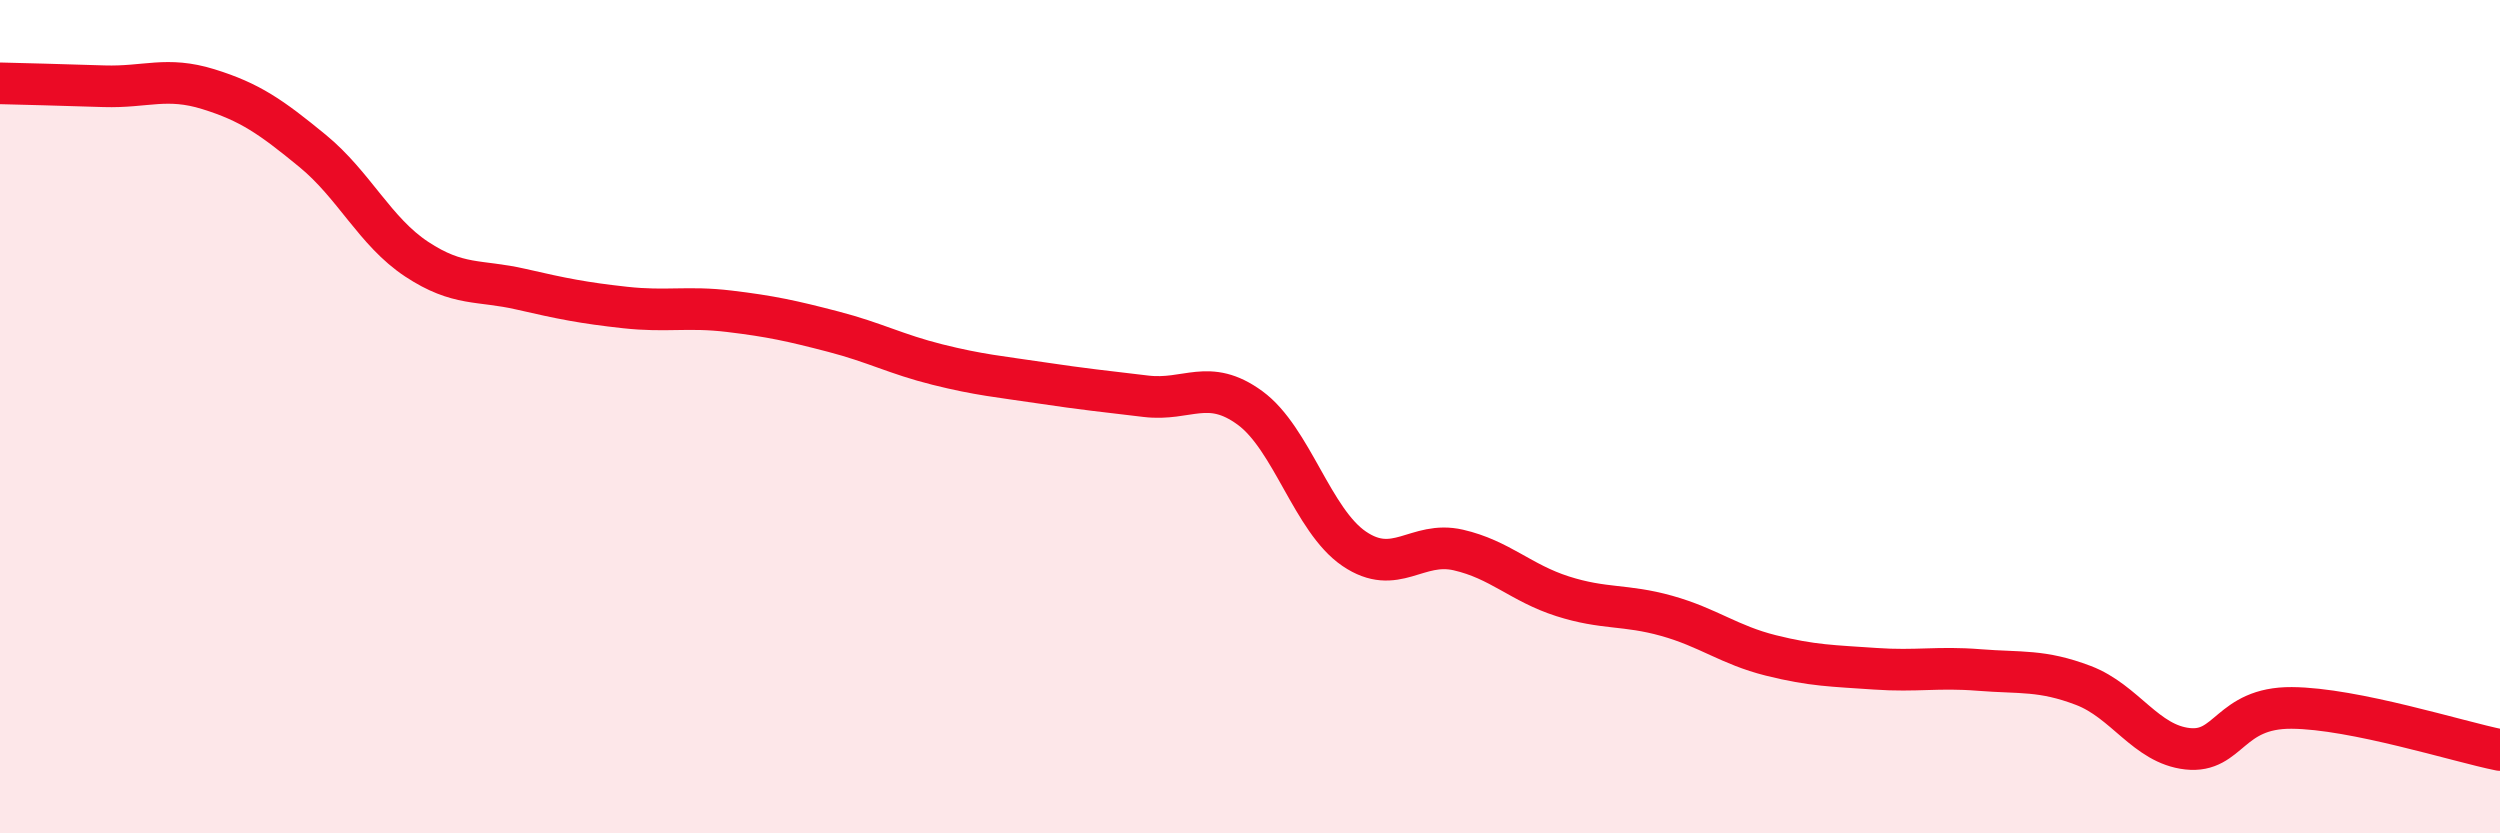
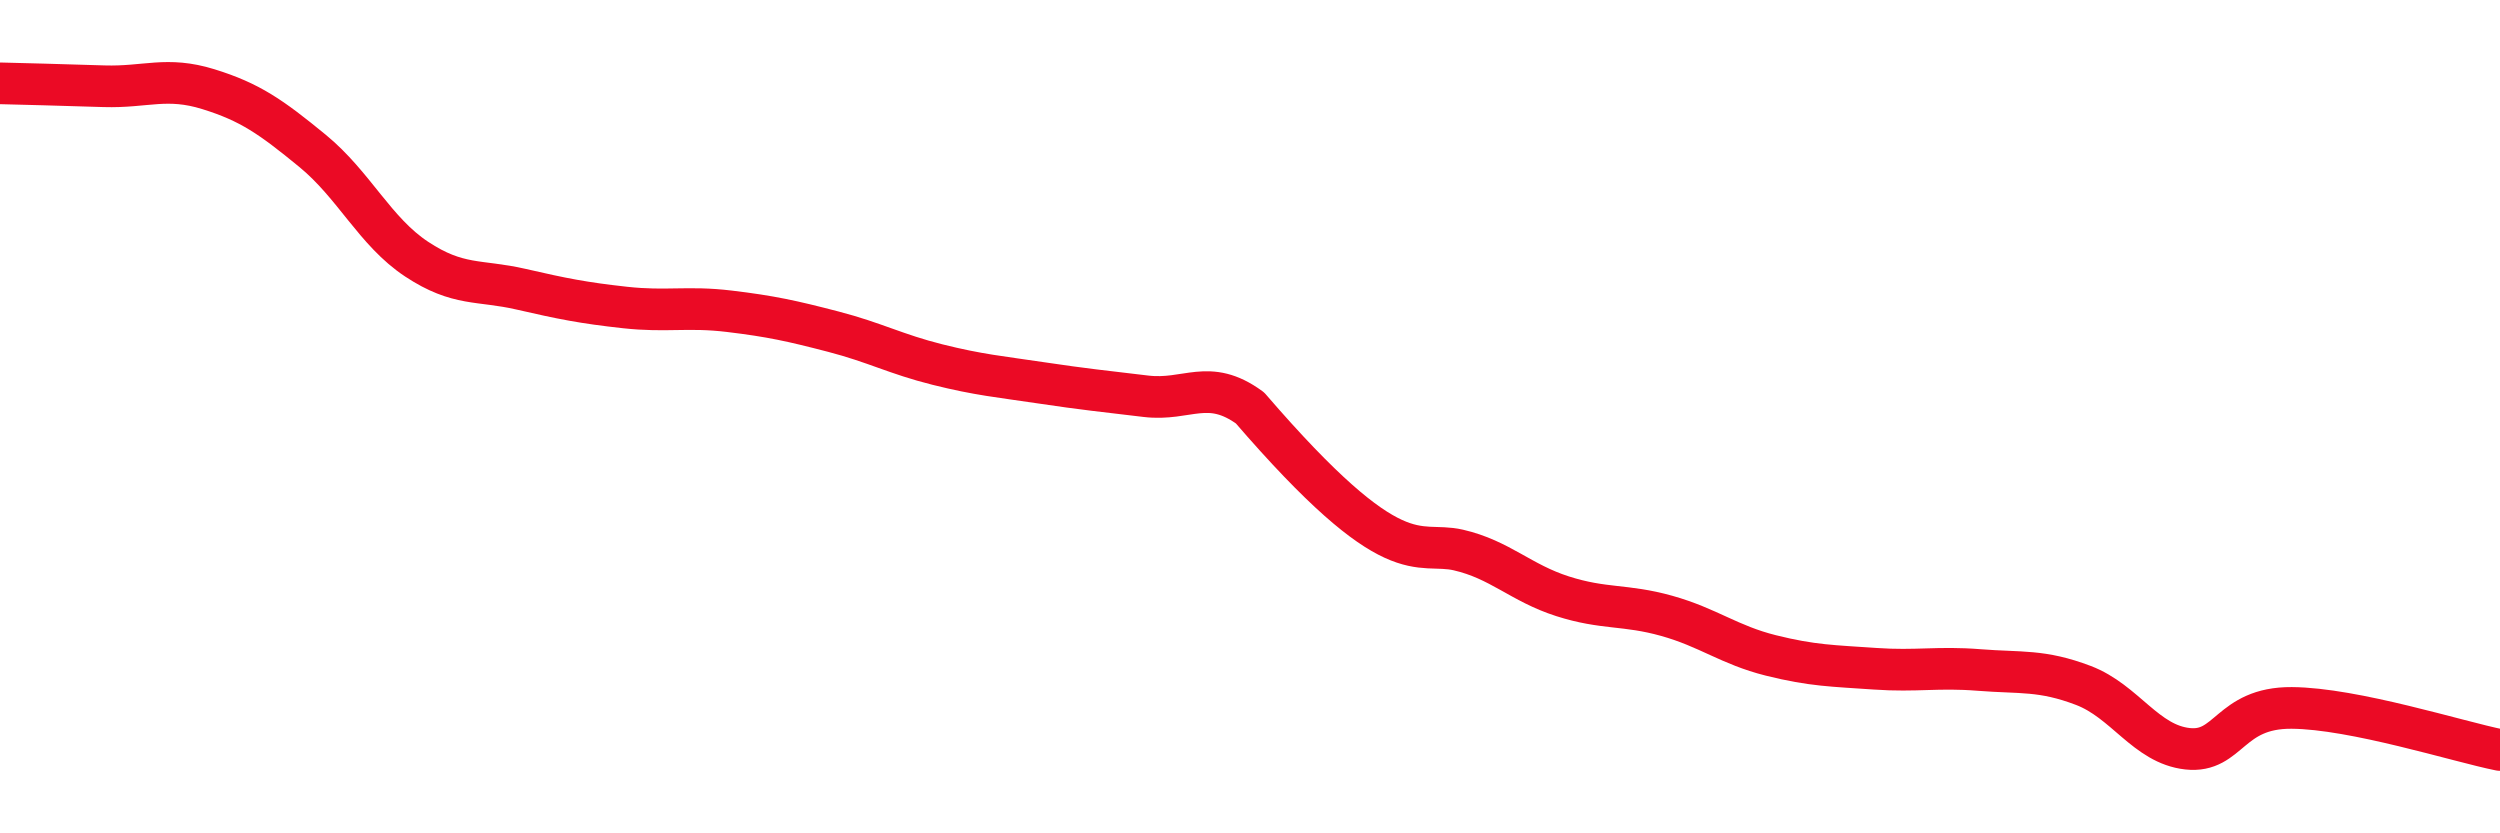
<svg xmlns="http://www.w3.org/2000/svg" width="60" height="20" viewBox="0 0 60 20">
-   <path d="M 0,2 C 0.5,2.01 1.5,2.04 2.5,2.07 C 3.5,2.1 4,1.83 5,2.14 C 6,2.45 6.5,2.8 7.5,3.62 C 8.5,4.44 9,5.56 10,6.22 C 11,6.88 11.5,6.71 12.5,6.94 C 13.5,7.17 14,7.27 15,7.38 C 16,7.49 16.5,7.35 17.5,7.47 C 18.5,7.59 19,7.7 20,7.96 C 21,8.22 21.5,8.5 22.5,8.75 C 23.5,9 24,9.04 25,9.19 C 26,9.34 26.5,9.39 27.5,9.51 C 28.5,9.63 29,9.06 30,9.79 C 31,10.52 31.5,12.49 32.5,13.17 C 33.5,13.85 34,12.97 35,13.2 C 36,13.43 36.5,13.99 37.5,14.31 C 38.5,14.63 39,14.5 40,14.78 C 41,15.06 41.5,15.48 42.5,15.73 C 43.5,15.98 44,15.98 45,16.05 C 46,16.12 46.5,16 47.5,16.08 C 48.5,16.16 49,16.07 50,16.45 C 51,16.83 51.5,17.86 52.5,17.97 C 53.5,18.08 53.5,16.98 55,16.99 C 56.5,17 59,17.8 60,18L60 20L0 20Z" fill="#EB0A25" opacity="0.1" stroke-linecap="round" stroke-linejoin="round" />
-   <path d="M 0,2 C 0.5,2.01 1.5,2.04 2.5,2.07 C 3.5,2.1 4,1.83 5,2.14 C 6,2.45 6.5,2.8 7.5,3.62 C 8.5,4.44 9,5.56 10,6.22 C 11,6.88 11.5,6.71 12.5,6.94 C 13.5,7.17 14,7.27 15,7.38 C 16,7.49 16.5,7.35 17.5,7.47 C 18.5,7.59 19,7.7 20,7.96 C 21,8.22 21.5,8.5 22.5,8.75 C 23.5,9 24,9.04 25,9.19 C 26,9.34 26.5,9.39 27.5,9.51 C 28.5,9.63 29,9.06 30,9.79 C 31,10.52 31.5,12.49 32.5,13.17 C 33.5,13.85 34,12.97 35,13.2 C 36,13.43 36.5,13.99 37.5,14.31 C 38.5,14.63 39,14.5 40,14.78 C 41,15.06 41.5,15.48 42.5,15.73 C 43.5,15.98 44,15.98 45,16.05 C 46,16.12 46.5,16 47.5,16.08 C 48.5,16.16 49,16.07 50,16.45 C 51,16.83 51.5,17.86 52.5,17.97 C 53.5,18.08 53.5,16.98 55,16.99 C 56.5,17 59,17.8 60,18" stroke="#EB0A25" stroke-width="1" fill="none" stroke-linecap="round" stroke-linejoin="round" />
+   <path d="M 0,2 C 0.5,2.01 1.5,2.04 2.5,2.07 C 3.5,2.1 4,1.83 5,2.14 C 6,2.45 6.5,2.8 7.5,3.62 C 8.5,4.44 9,5.56 10,6.22 C 11,6.88 11.5,6.71 12.5,6.94 C 13.5,7.17 14,7.27 15,7.38 C 16,7.49 16.5,7.35 17.5,7.47 C 18.5,7.59 19,7.7 20,7.96 C 21,8.22 21.5,8.5 22.5,8.75 C 23.5,9 24,9.04 25,9.19 C 26,9.34 26.5,9.39 27.5,9.51 C 28.5,9.63 29,9.06 30,9.79 C 33.5,13.85 34,12.97 35,13.2 C 36,13.43 36.5,13.99 37.5,14.31 C 38.5,14.63 39,14.5 40,14.78 C 41,15.06 41.5,15.48 42.5,15.73 C 43.5,15.98 44,15.98 45,16.05 C 46,16.12 46.5,16 47.5,16.08 C 48.5,16.16 49,16.07 50,16.45 C 51,16.83 51.5,17.86 52.5,17.97 C 53.5,18.08 53.5,16.98 55,16.99 C 56.5,17 59,17.8 60,18" stroke="#EB0A25" stroke-width="1" fill="none" stroke-linecap="round" stroke-linejoin="round" />
</svg>